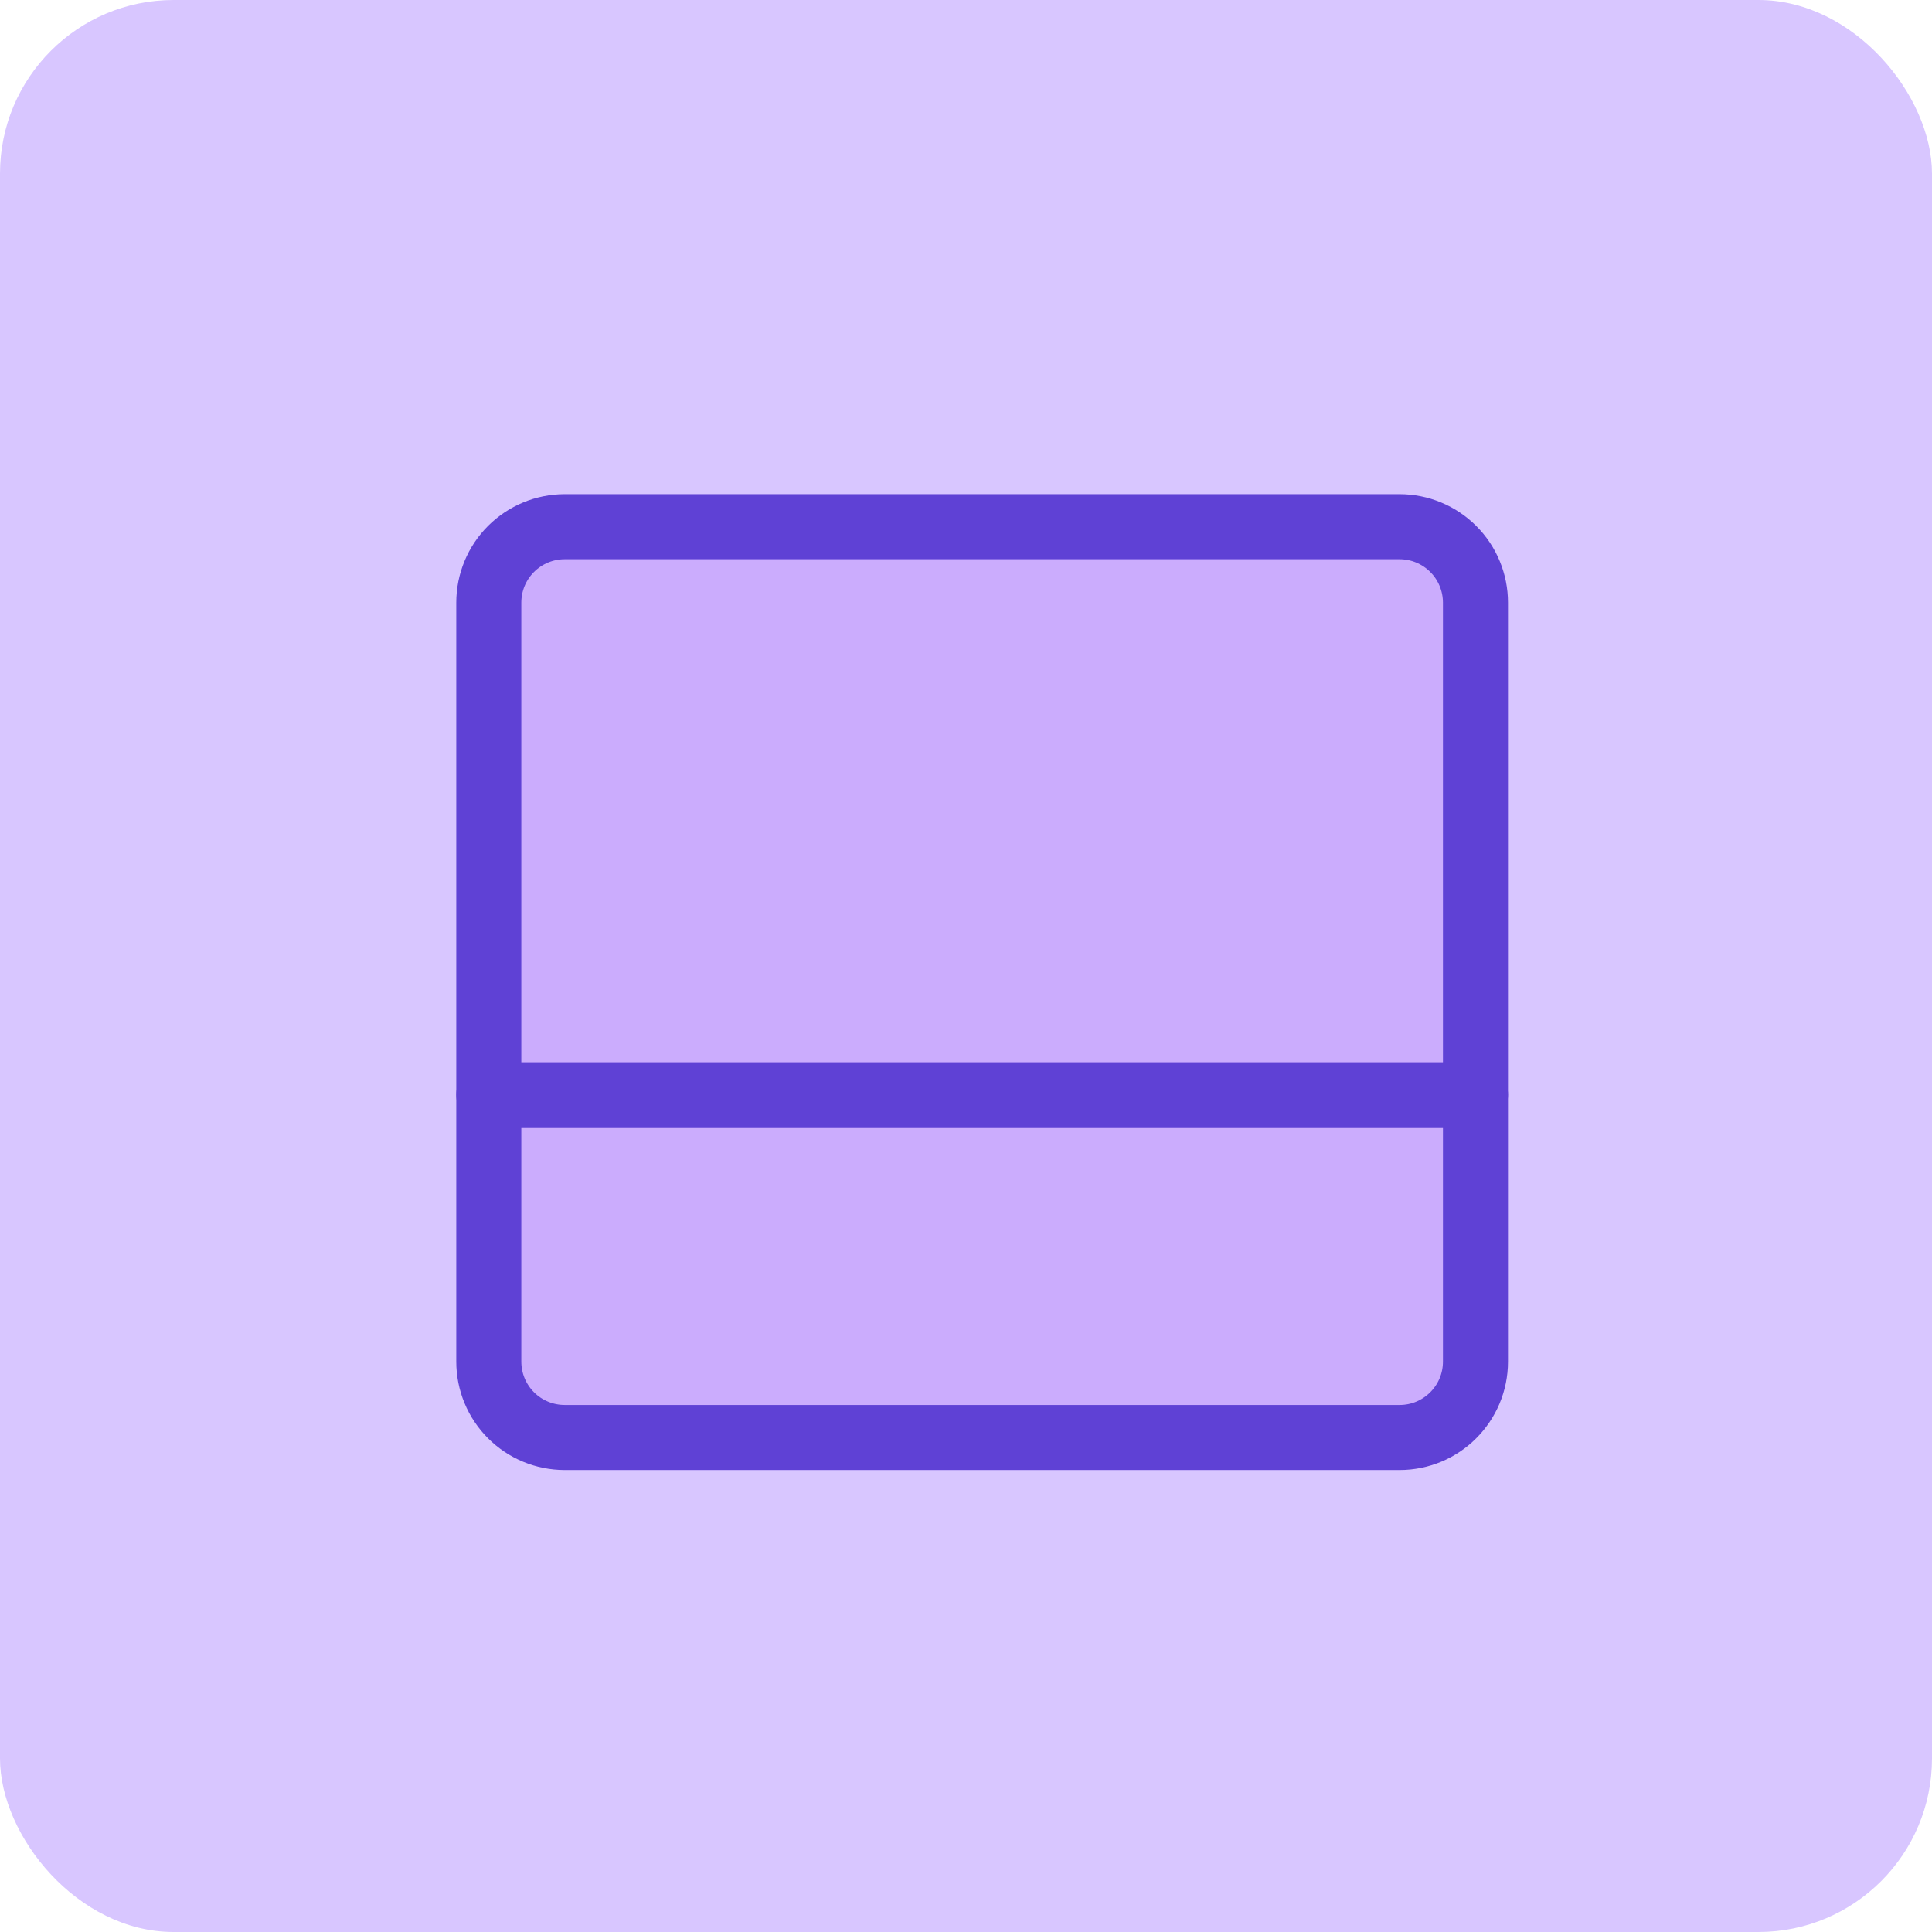
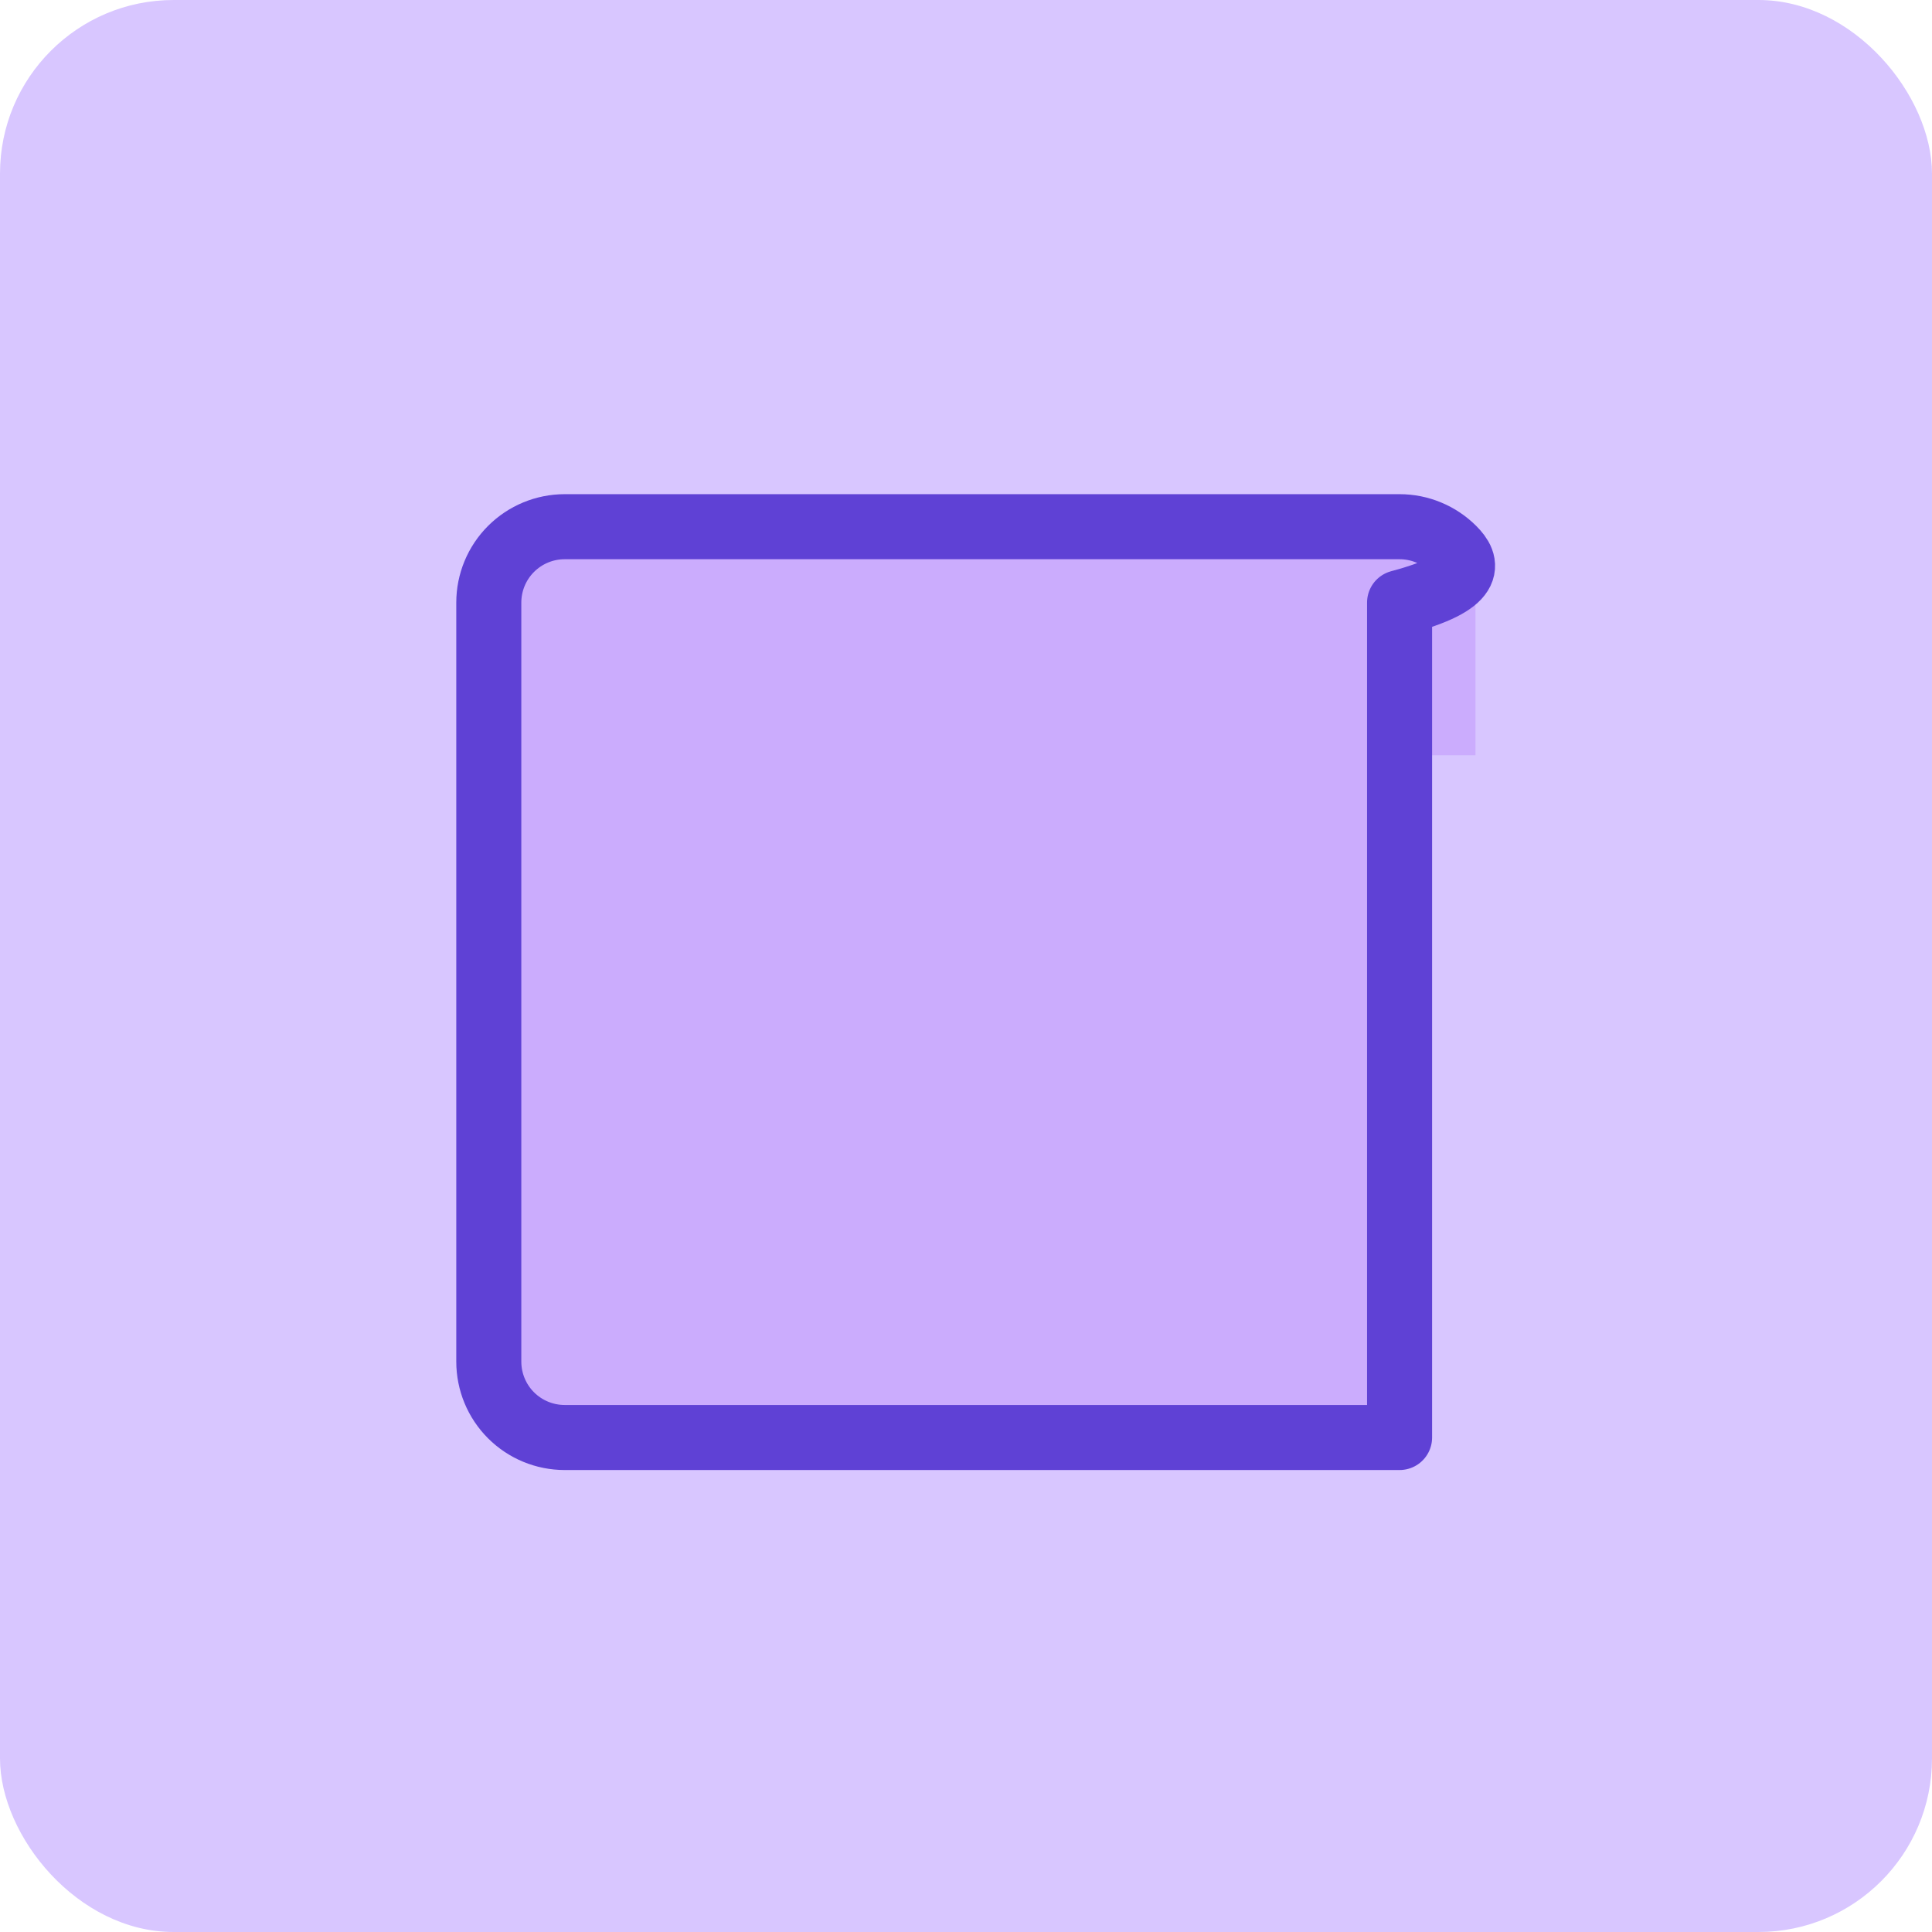
<svg xmlns="http://www.w3.org/2000/svg" width="60" height="60" viewBox="0 0 60 60" fill="none">
  <rect width="60" height="60" rx="5.39" fill="#D8C6FF" />
-   <path d="M17.537 44.643H43.465C44.767 44.643 45.822 43.588 45.822 42.286V18.715C45.822 18.089 45.574 17.49 45.132 17.048C44.69 16.606 44.09 16.357 43.465 16.357H17.537C16.912 16.357 16.312 16.606 15.87 17.048C15.428 17.49 15.18 18.089 15.18 18.715V42.286C15.18 42.911 15.428 43.511 15.87 43.953C16.312 44.395 16.912 44.643 17.537 44.643Z" fill="#CBACFD" />
  <path d="M15.87 17.048C15.428 17.49 15.18 18.089 15.18 18.715V23.455H45.822V18.715C45.822 18.089 45.574 17.49 45.132 17.048C44.69 16.606 44.09 16.357 43.465 16.357H17.537C16.912 16.357 16.312 16.606 15.87 17.048Z" fill="#CBACFD" />
-   <path d="M17.537 44.643H43.465C44.767 44.643 45.822 43.588 45.822 42.286V18.715C45.822 18.089 45.574 17.49 45.132 17.048C44.69 16.606 44.09 16.357 43.465 16.357H17.537C16.912 16.357 16.312 16.606 15.87 17.048C15.428 17.49 15.18 18.089 15.18 18.715V42.286C15.18 42.911 15.428 43.511 15.87 43.953C16.312 44.395 16.912 44.643 17.537 44.643Z" fill="#CBACFD" stroke="#5F41D5" stroke-width="2.02" stroke-linecap="round" stroke-linejoin="round" />
+   <path d="M17.537 44.643H43.465V18.715C45.822 18.089 45.574 17.49 45.132 17.048C44.69 16.606 44.09 16.357 43.465 16.357H17.537C16.912 16.357 16.312 16.606 15.87 17.048C15.428 17.49 15.18 18.089 15.18 18.715V42.286C15.18 42.911 15.428 43.511 15.87 43.953C16.312 44.395 16.912 44.643 17.537 44.643Z" fill="#CBACFD" stroke="#5F41D5" stroke-width="2.02" stroke-linecap="round" stroke-linejoin="round" />
  <path d="M15.18 34H45.822H15.18Z" fill="#D7E0FF" />
-   <path d="M15.18 34H45.822" stroke="#5F41D5" stroke-width="2.02" stroke-linecap="round" stroke-linejoin="round" />
</svg>